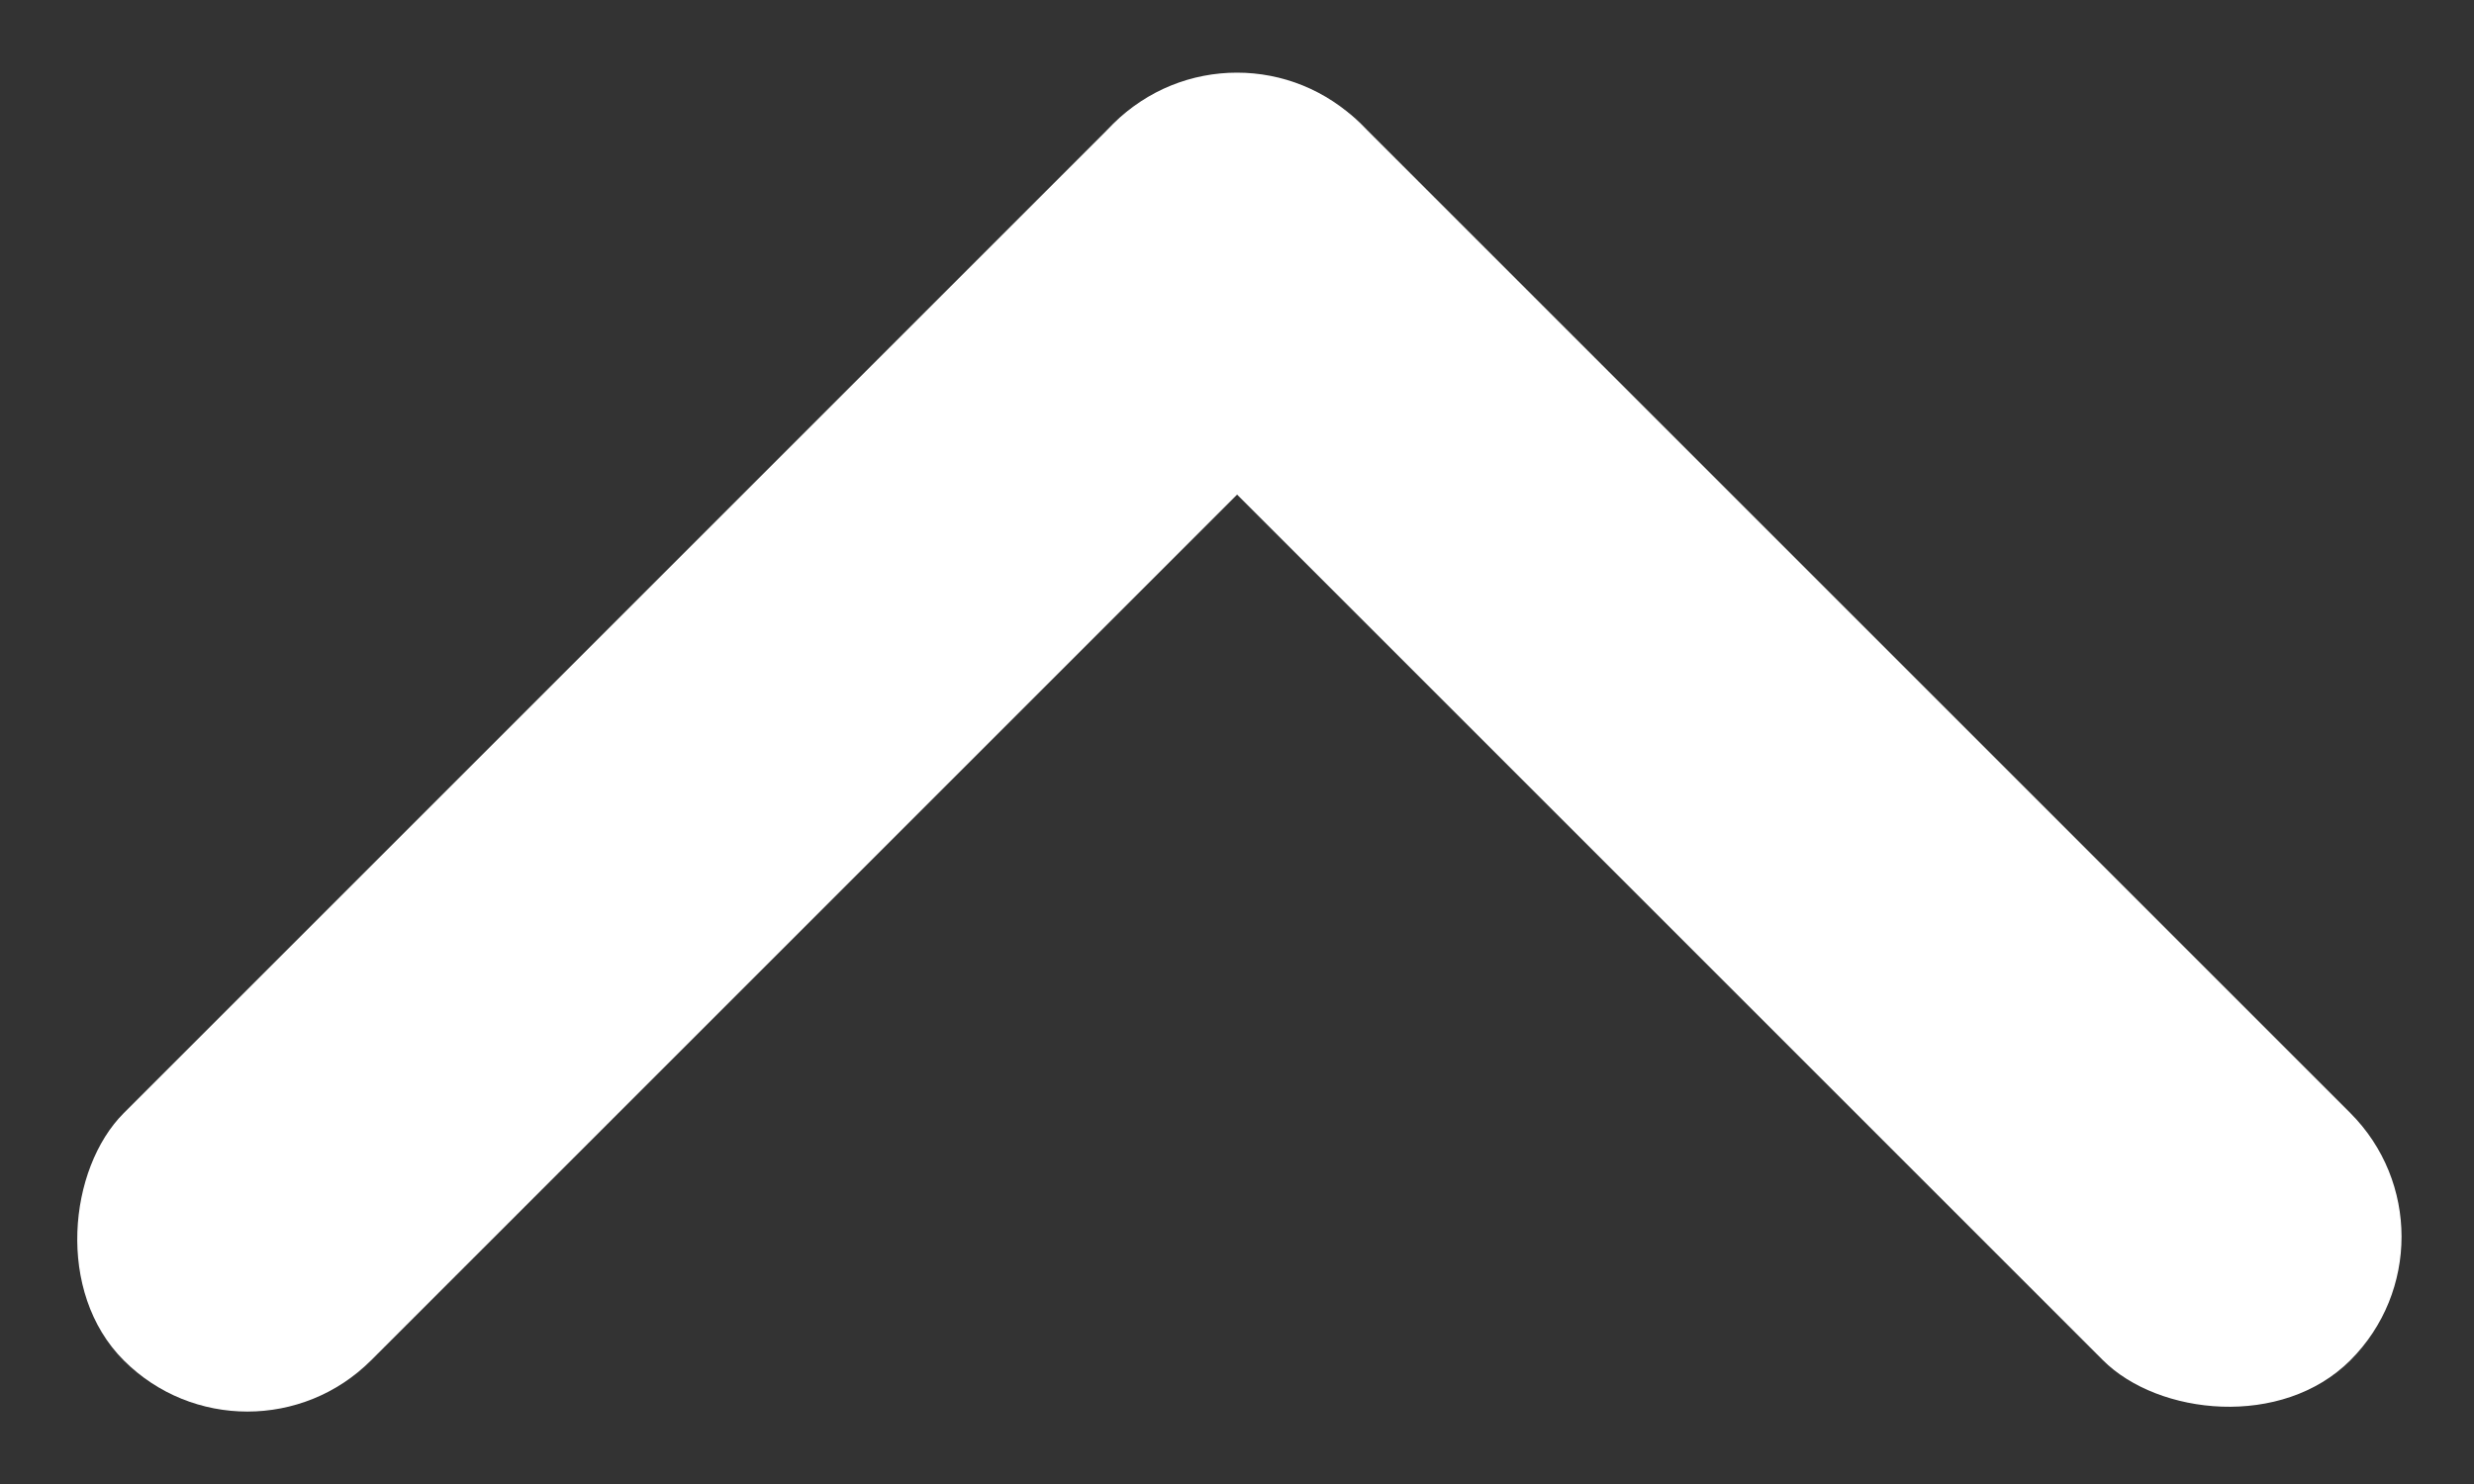
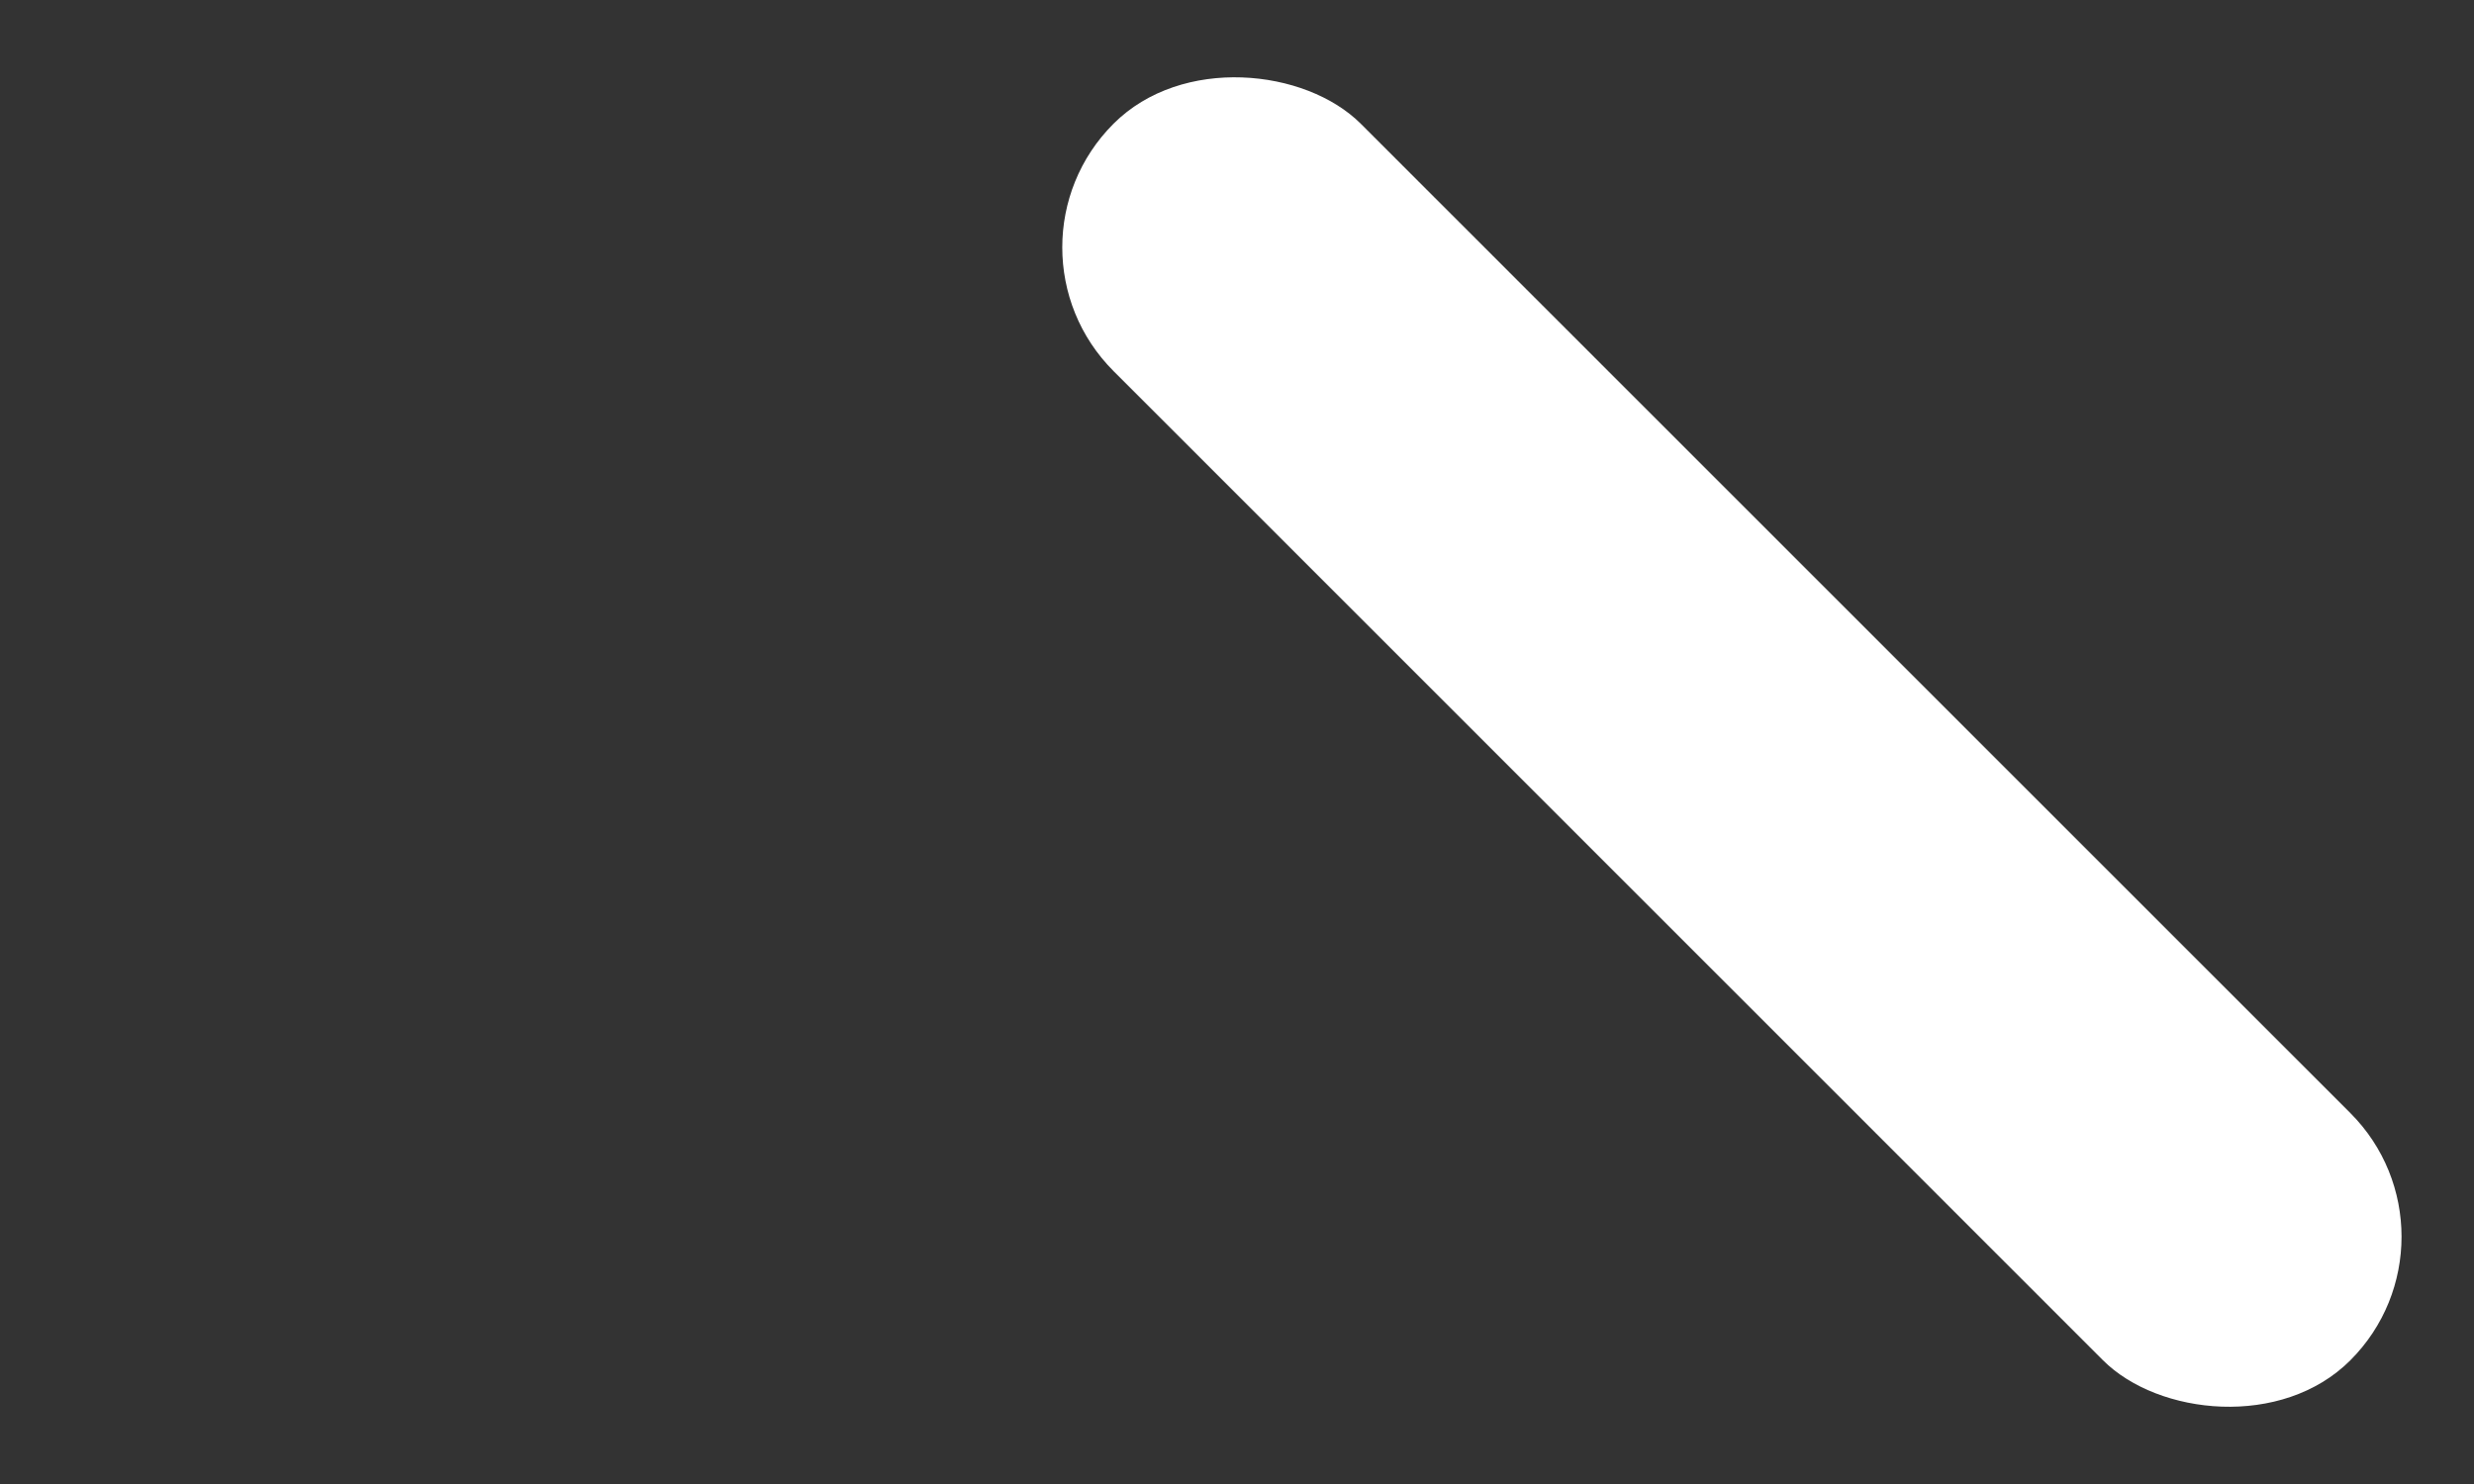
<svg xmlns="http://www.w3.org/2000/svg" width="15" height="9" viewBox="0 0 15 9" fill="none">
  <rect x="0" y="0" width="15" height="9" fill="#333333" stroke="none" />
  <rect width="2.121" height="10.607" rx="1.061" transform="matrix(-0.707 0.707 -0.707 -0.707 15 7.5)" fill="white" />
-   <rect width="2.121" height="10.607" rx="1.061" transform="matrix(-0.707 -0.707 0.707 -0.707 1.5 9)" fill="white" />
</svg>